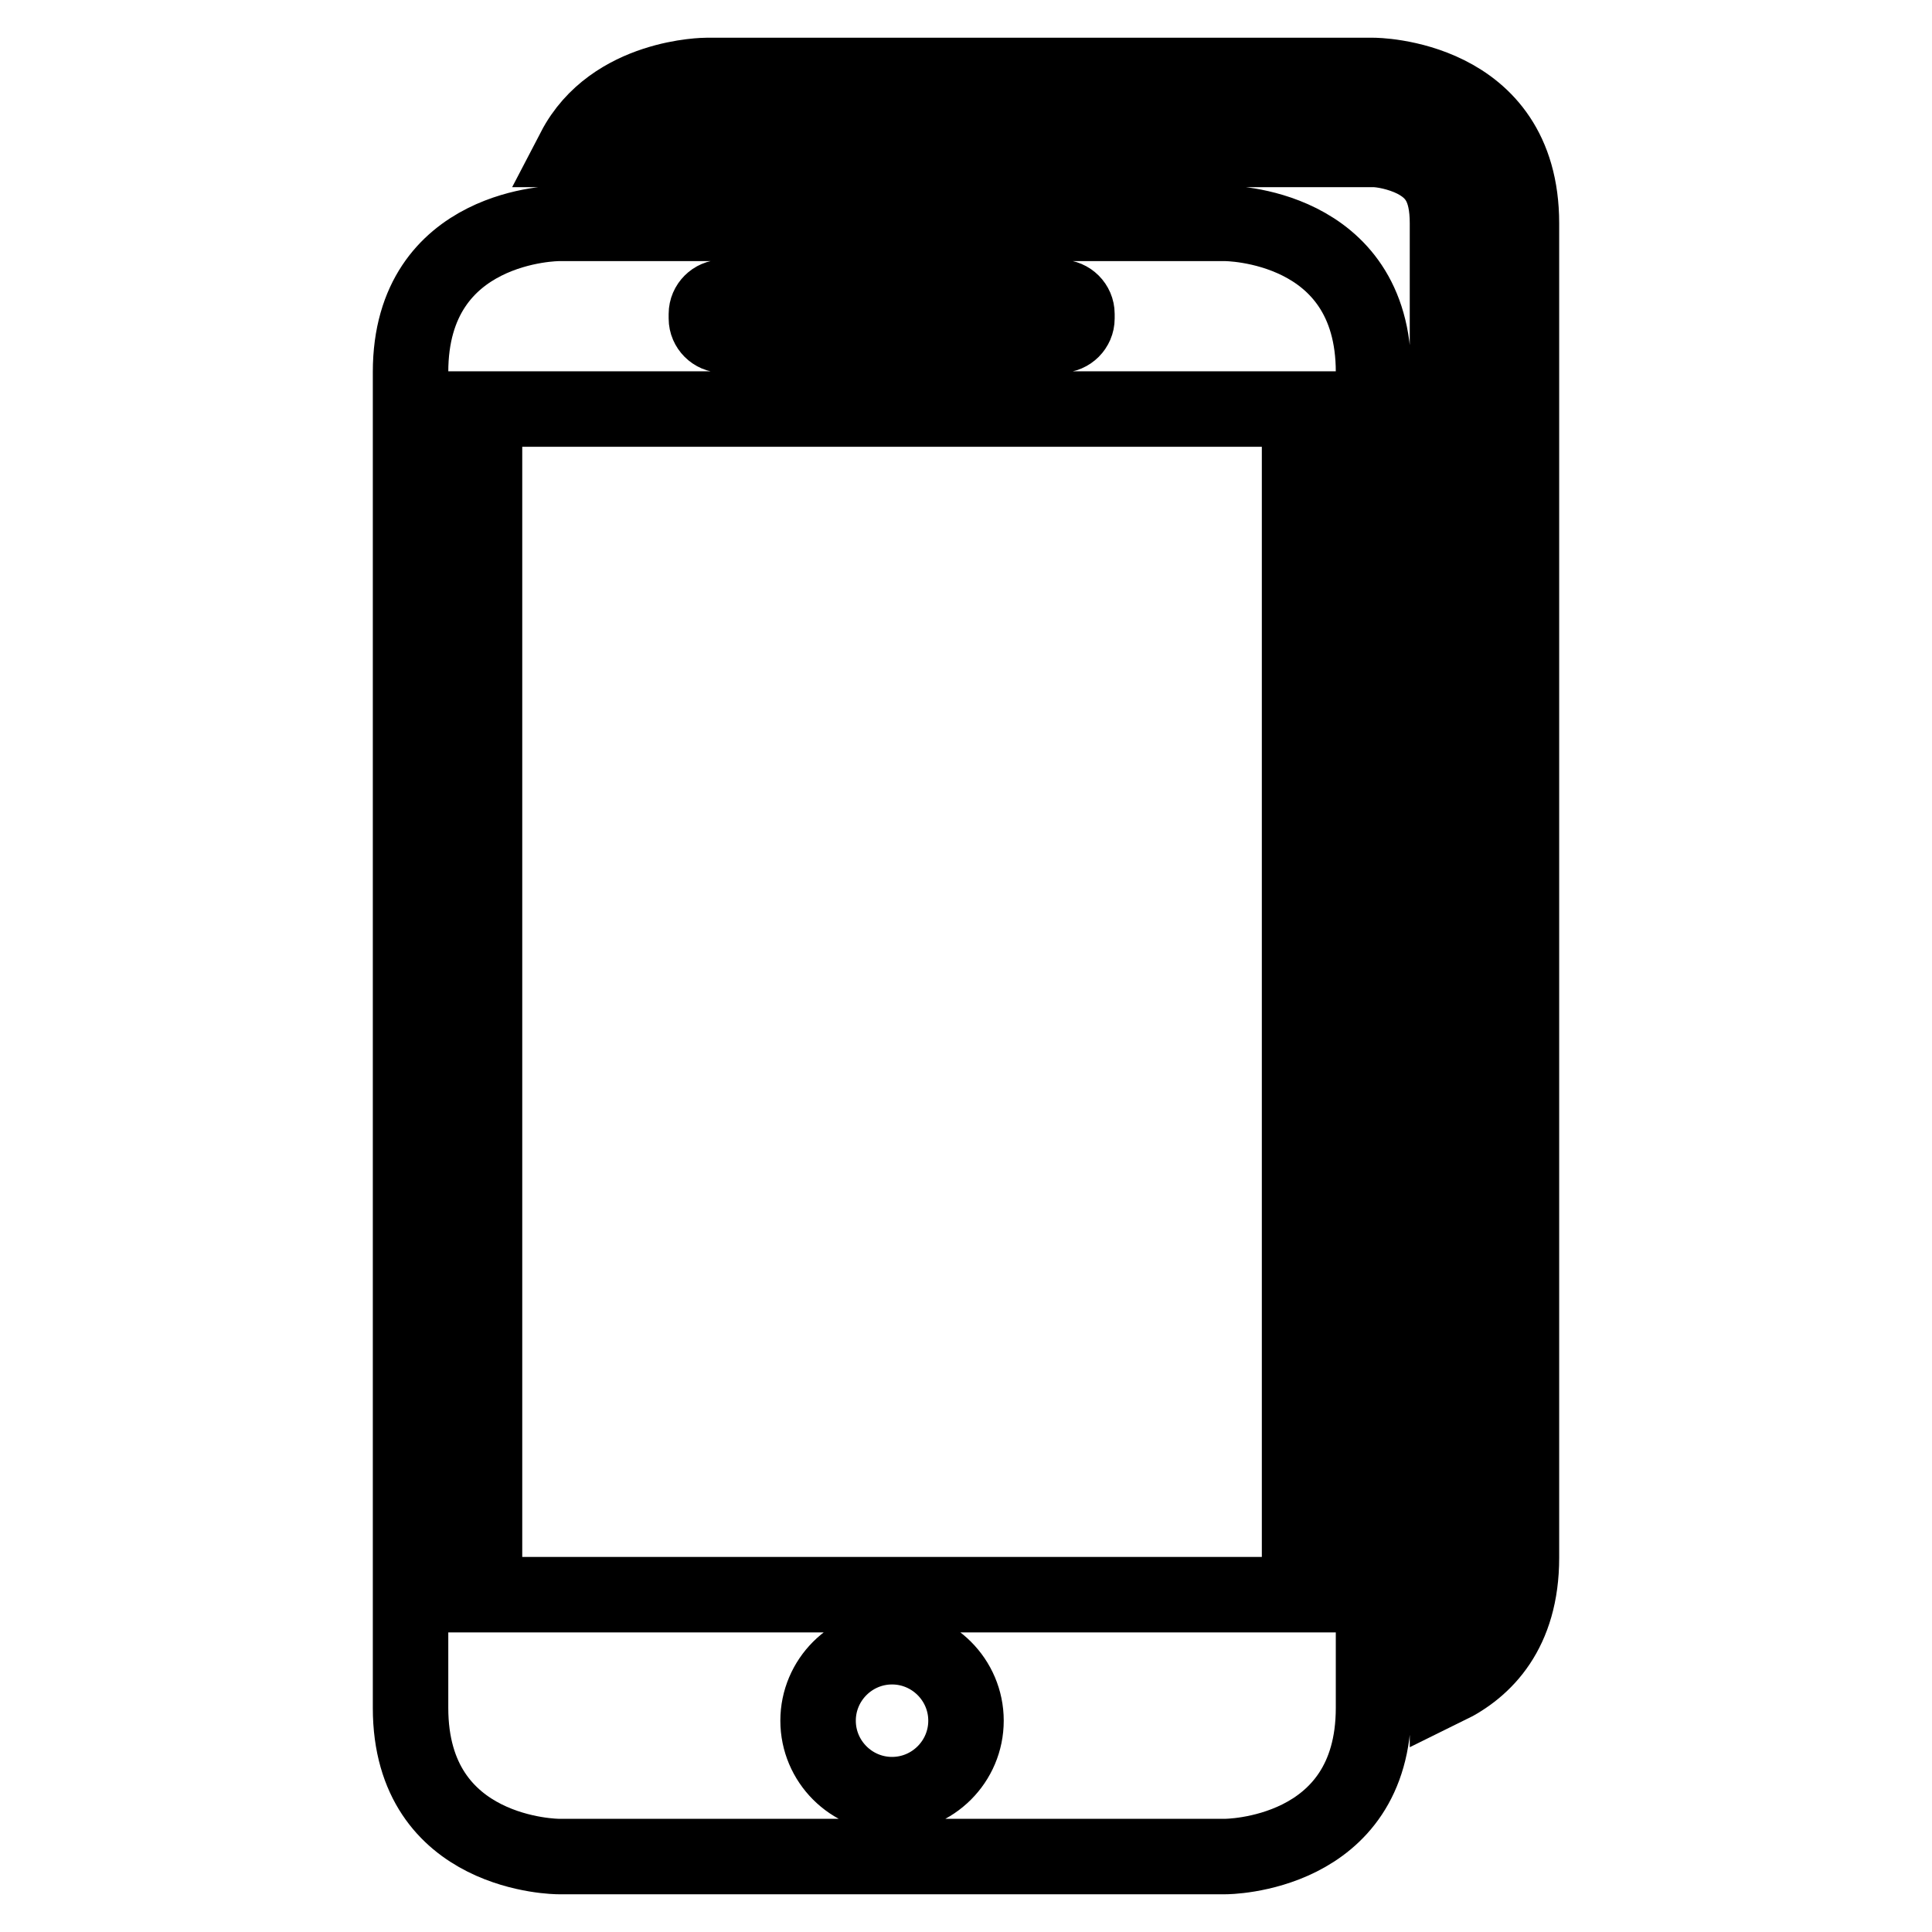
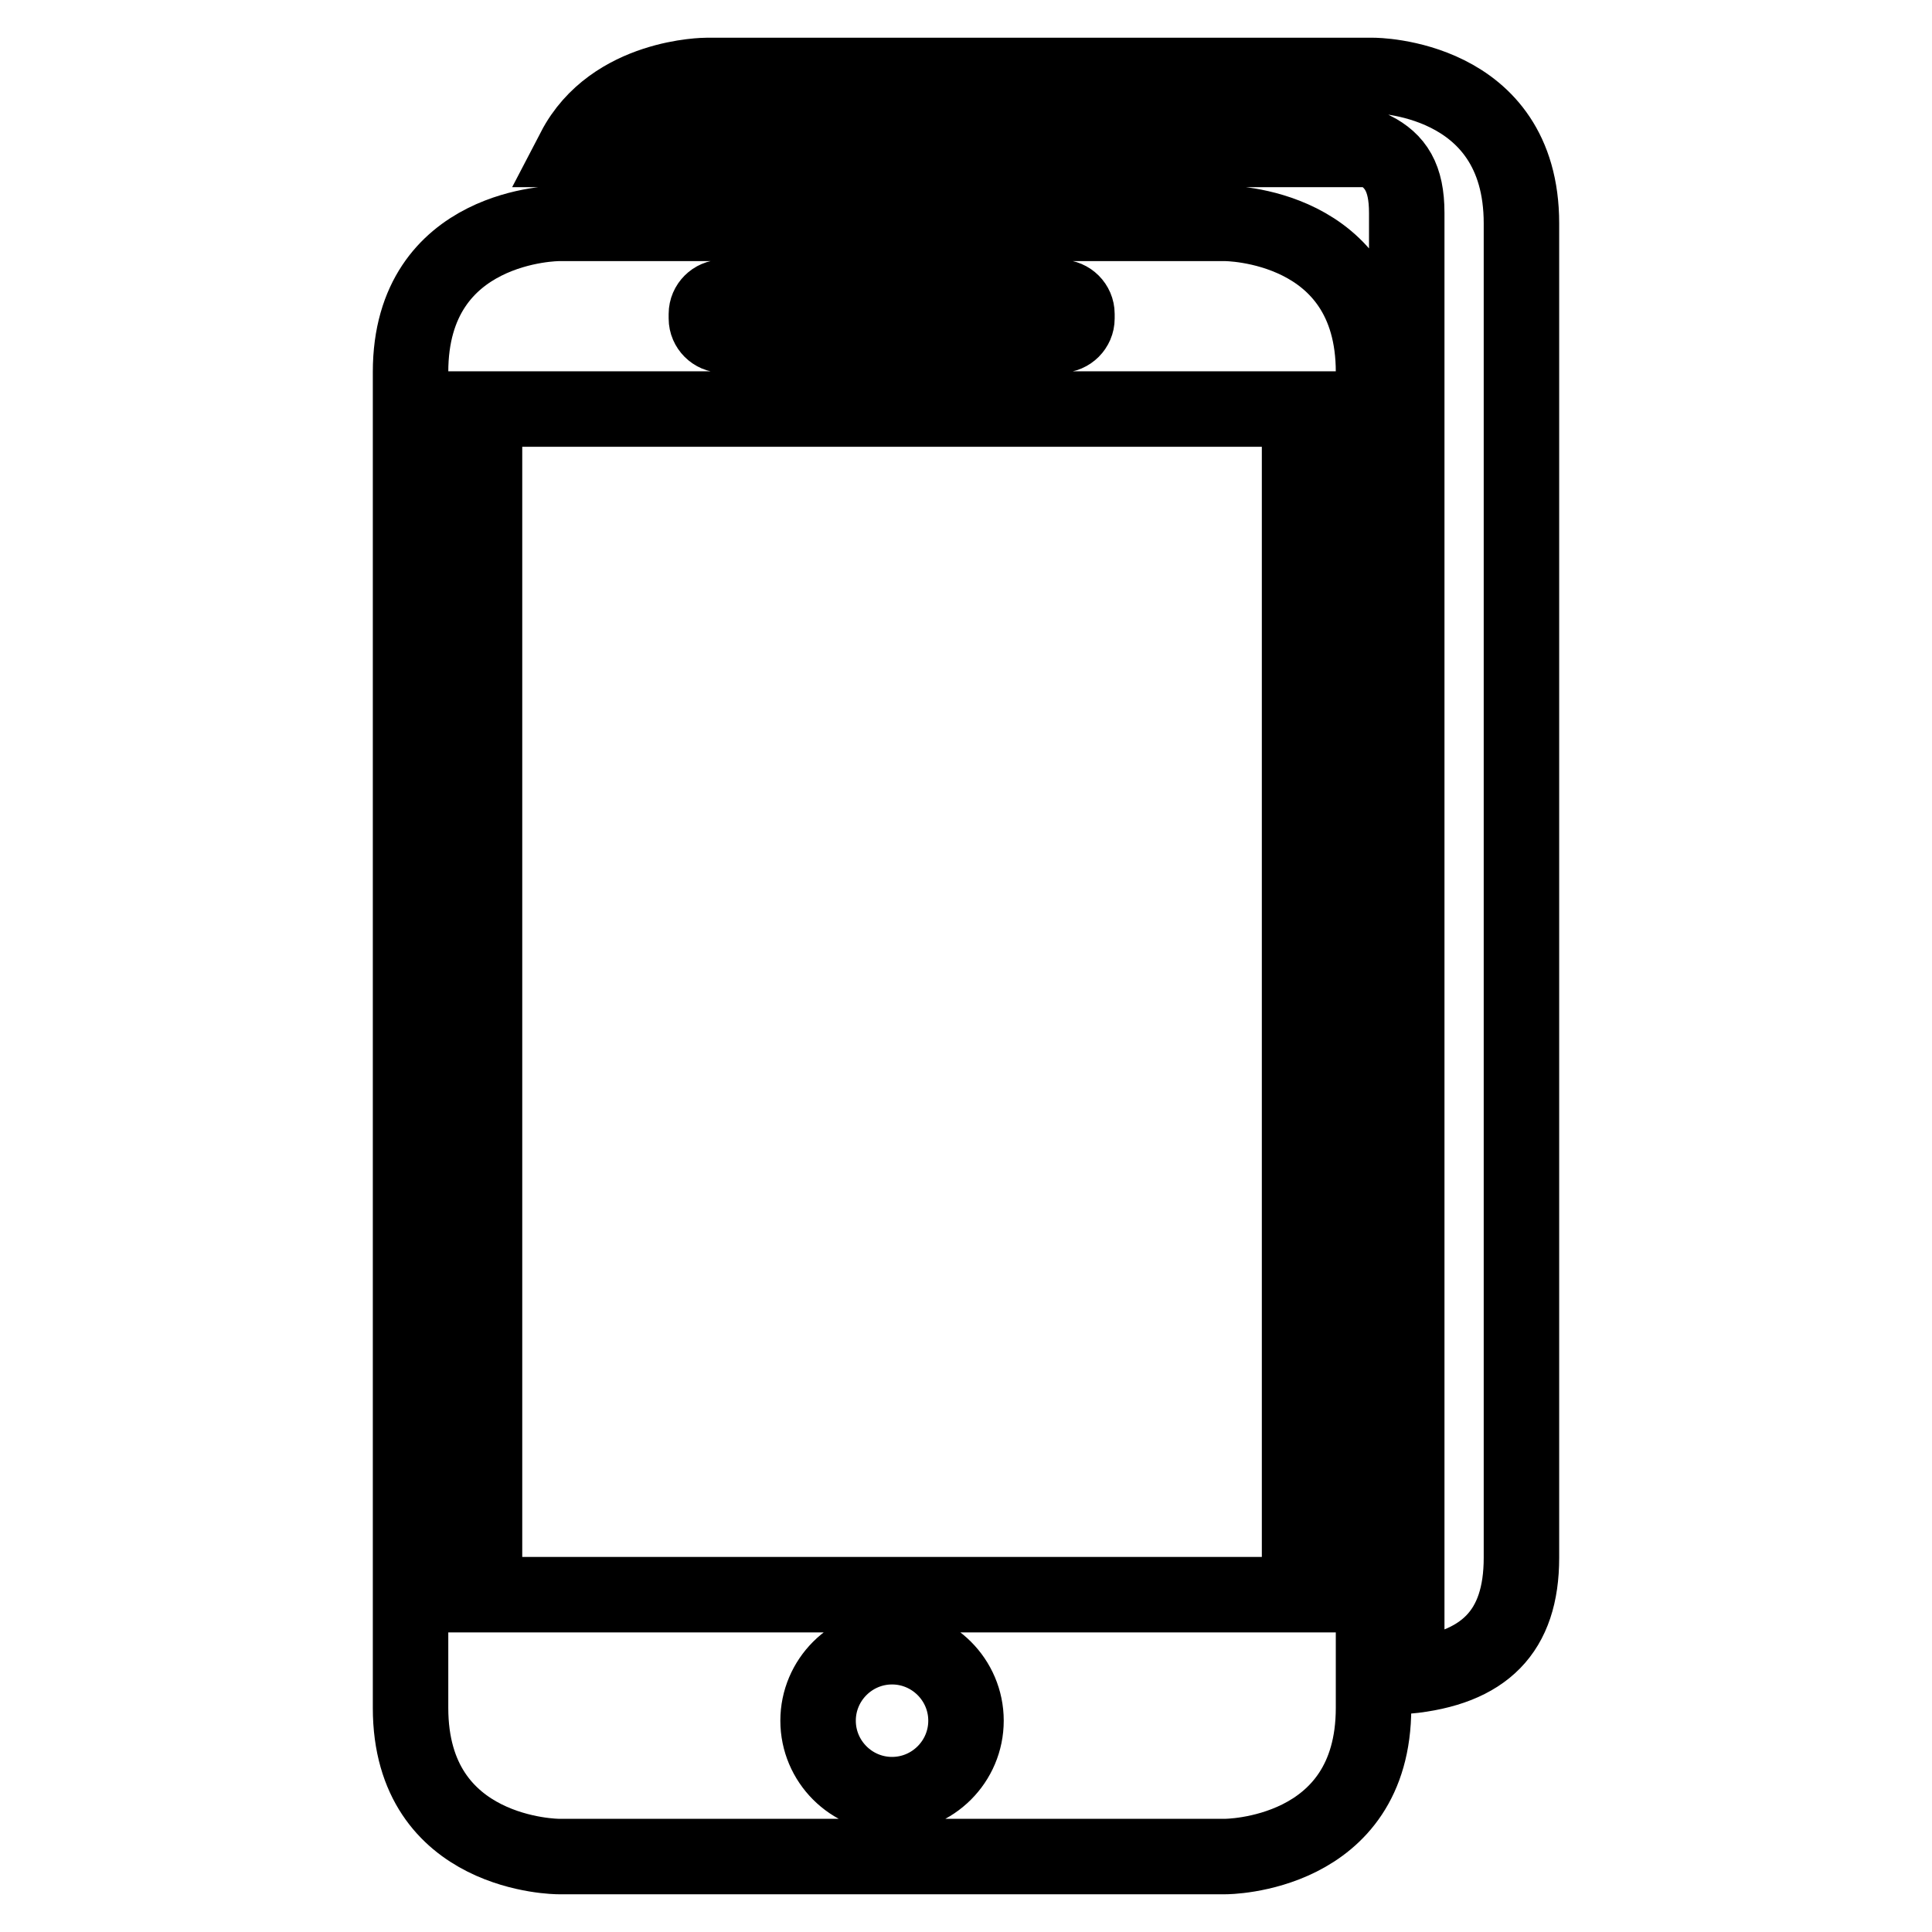
<svg xmlns="http://www.w3.org/2000/svg" version="1.1" x="0px" y="0px" viewBox="0 0 256 256" enable-background="new 0 0 256 256" xml:space="preserve">
  <g>
-     <path stroke-width="10" fill-opacity="0" stroke="#000000" d="M201.6,206.4V29.6C201.6,10,182,10,182,10H93.6c0,0-12.4,0-17.5,9.8H182c1.1,0,3.4,0.4,5.4,1.4 c2.9,1.5,4.4,3.7,4.4,8.4v193.9C196.7,221.1,201.6,216.2,201.6,206.4z M54.4,49.3v177C54.4,246,74,246,74,246h88.4 c0,0,19.6,0,19.6-19.7v-177c0-19.7-19.6-19.7-19.6-19.7H74C74,29.6,54.4,29.6,54.4,49.3z M118.2,237.8c-5.4,0-9.8-4.4-9.8-9.8 s4.4-9.8,9.8-9.8c5.4,0,9.8,4.4,9.8,9.8S123.6,237.8,118.2,237.8z M172.2,54.2v157.1h-108V54.2H172.2z M93.6,41.6 c0-1.2,1-2.2,2.2-2.2h44.7c1.2,0,2.2,1,2.2,2.2v0.6c0,1.2-1,2.2-2.2,2.2H95.8c-1.2,0-2.2-1-2.2-2.2V41.6z" />
+     <path stroke-width="10" fill-opacity="0" stroke="#000000" d="M201.6,206.4V29.6C201.6,10,182,10,182,10H93.6c0,0-12.4,0-17.5,9.8H182c2.9,1.5,4.4,3.7,4.4,8.4v193.9C196.7,221.1,201.6,216.2,201.6,206.4z M54.4,49.3v177C54.4,246,74,246,74,246h88.4 c0,0,19.6,0,19.6-19.7v-177c0-19.7-19.6-19.7-19.6-19.7H74C74,29.6,54.4,29.6,54.4,49.3z M118.2,237.8c-5.4,0-9.8-4.4-9.8-9.8 s4.4-9.8,9.8-9.8c5.4,0,9.8,4.4,9.8,9.8S123.6,237.8,118.2,237.8z M172.2,54.2v157.1h-108V54.2H172.2z M93.6,41.6 c0-1.2,1-2.2,2.2-2.2h44.7c1.2,0,2.2,1,2.2,2.2v0.6c0,1.2-1,2.2-2.2,2.2H95.8c-1.2,0-2.2-1-2.2-2.2V41.6z" />
  </g>
</svg>